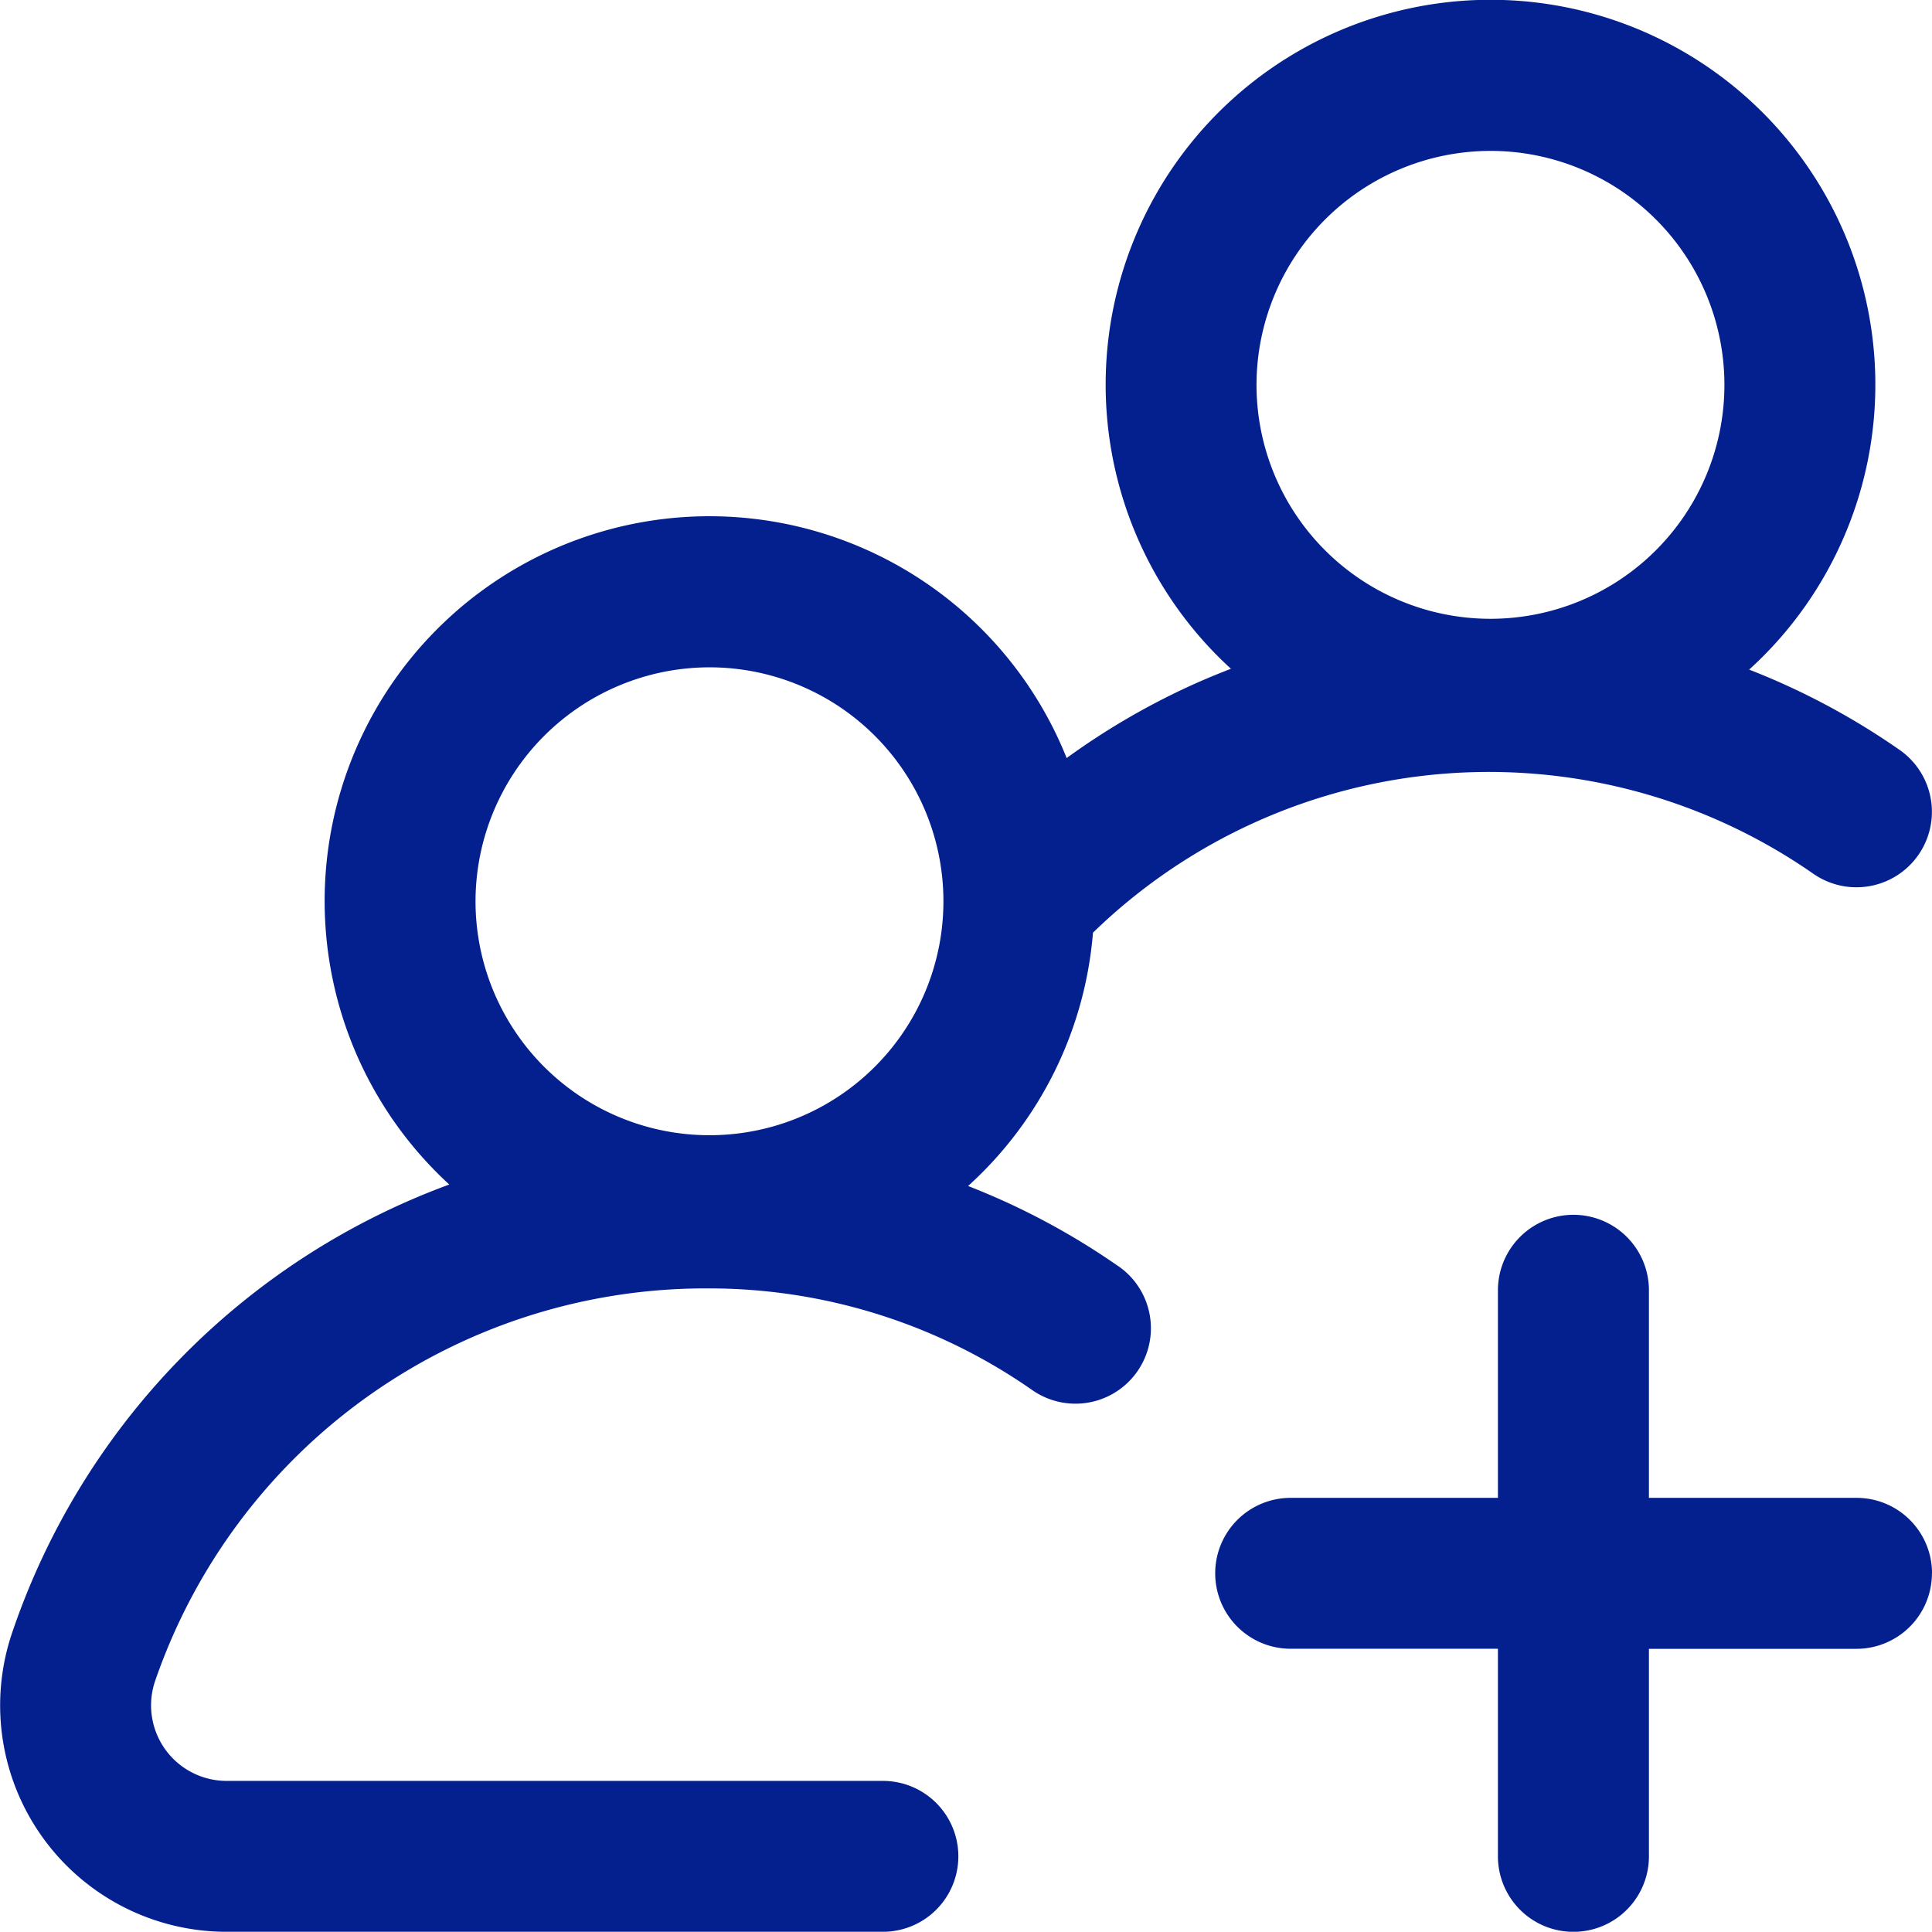
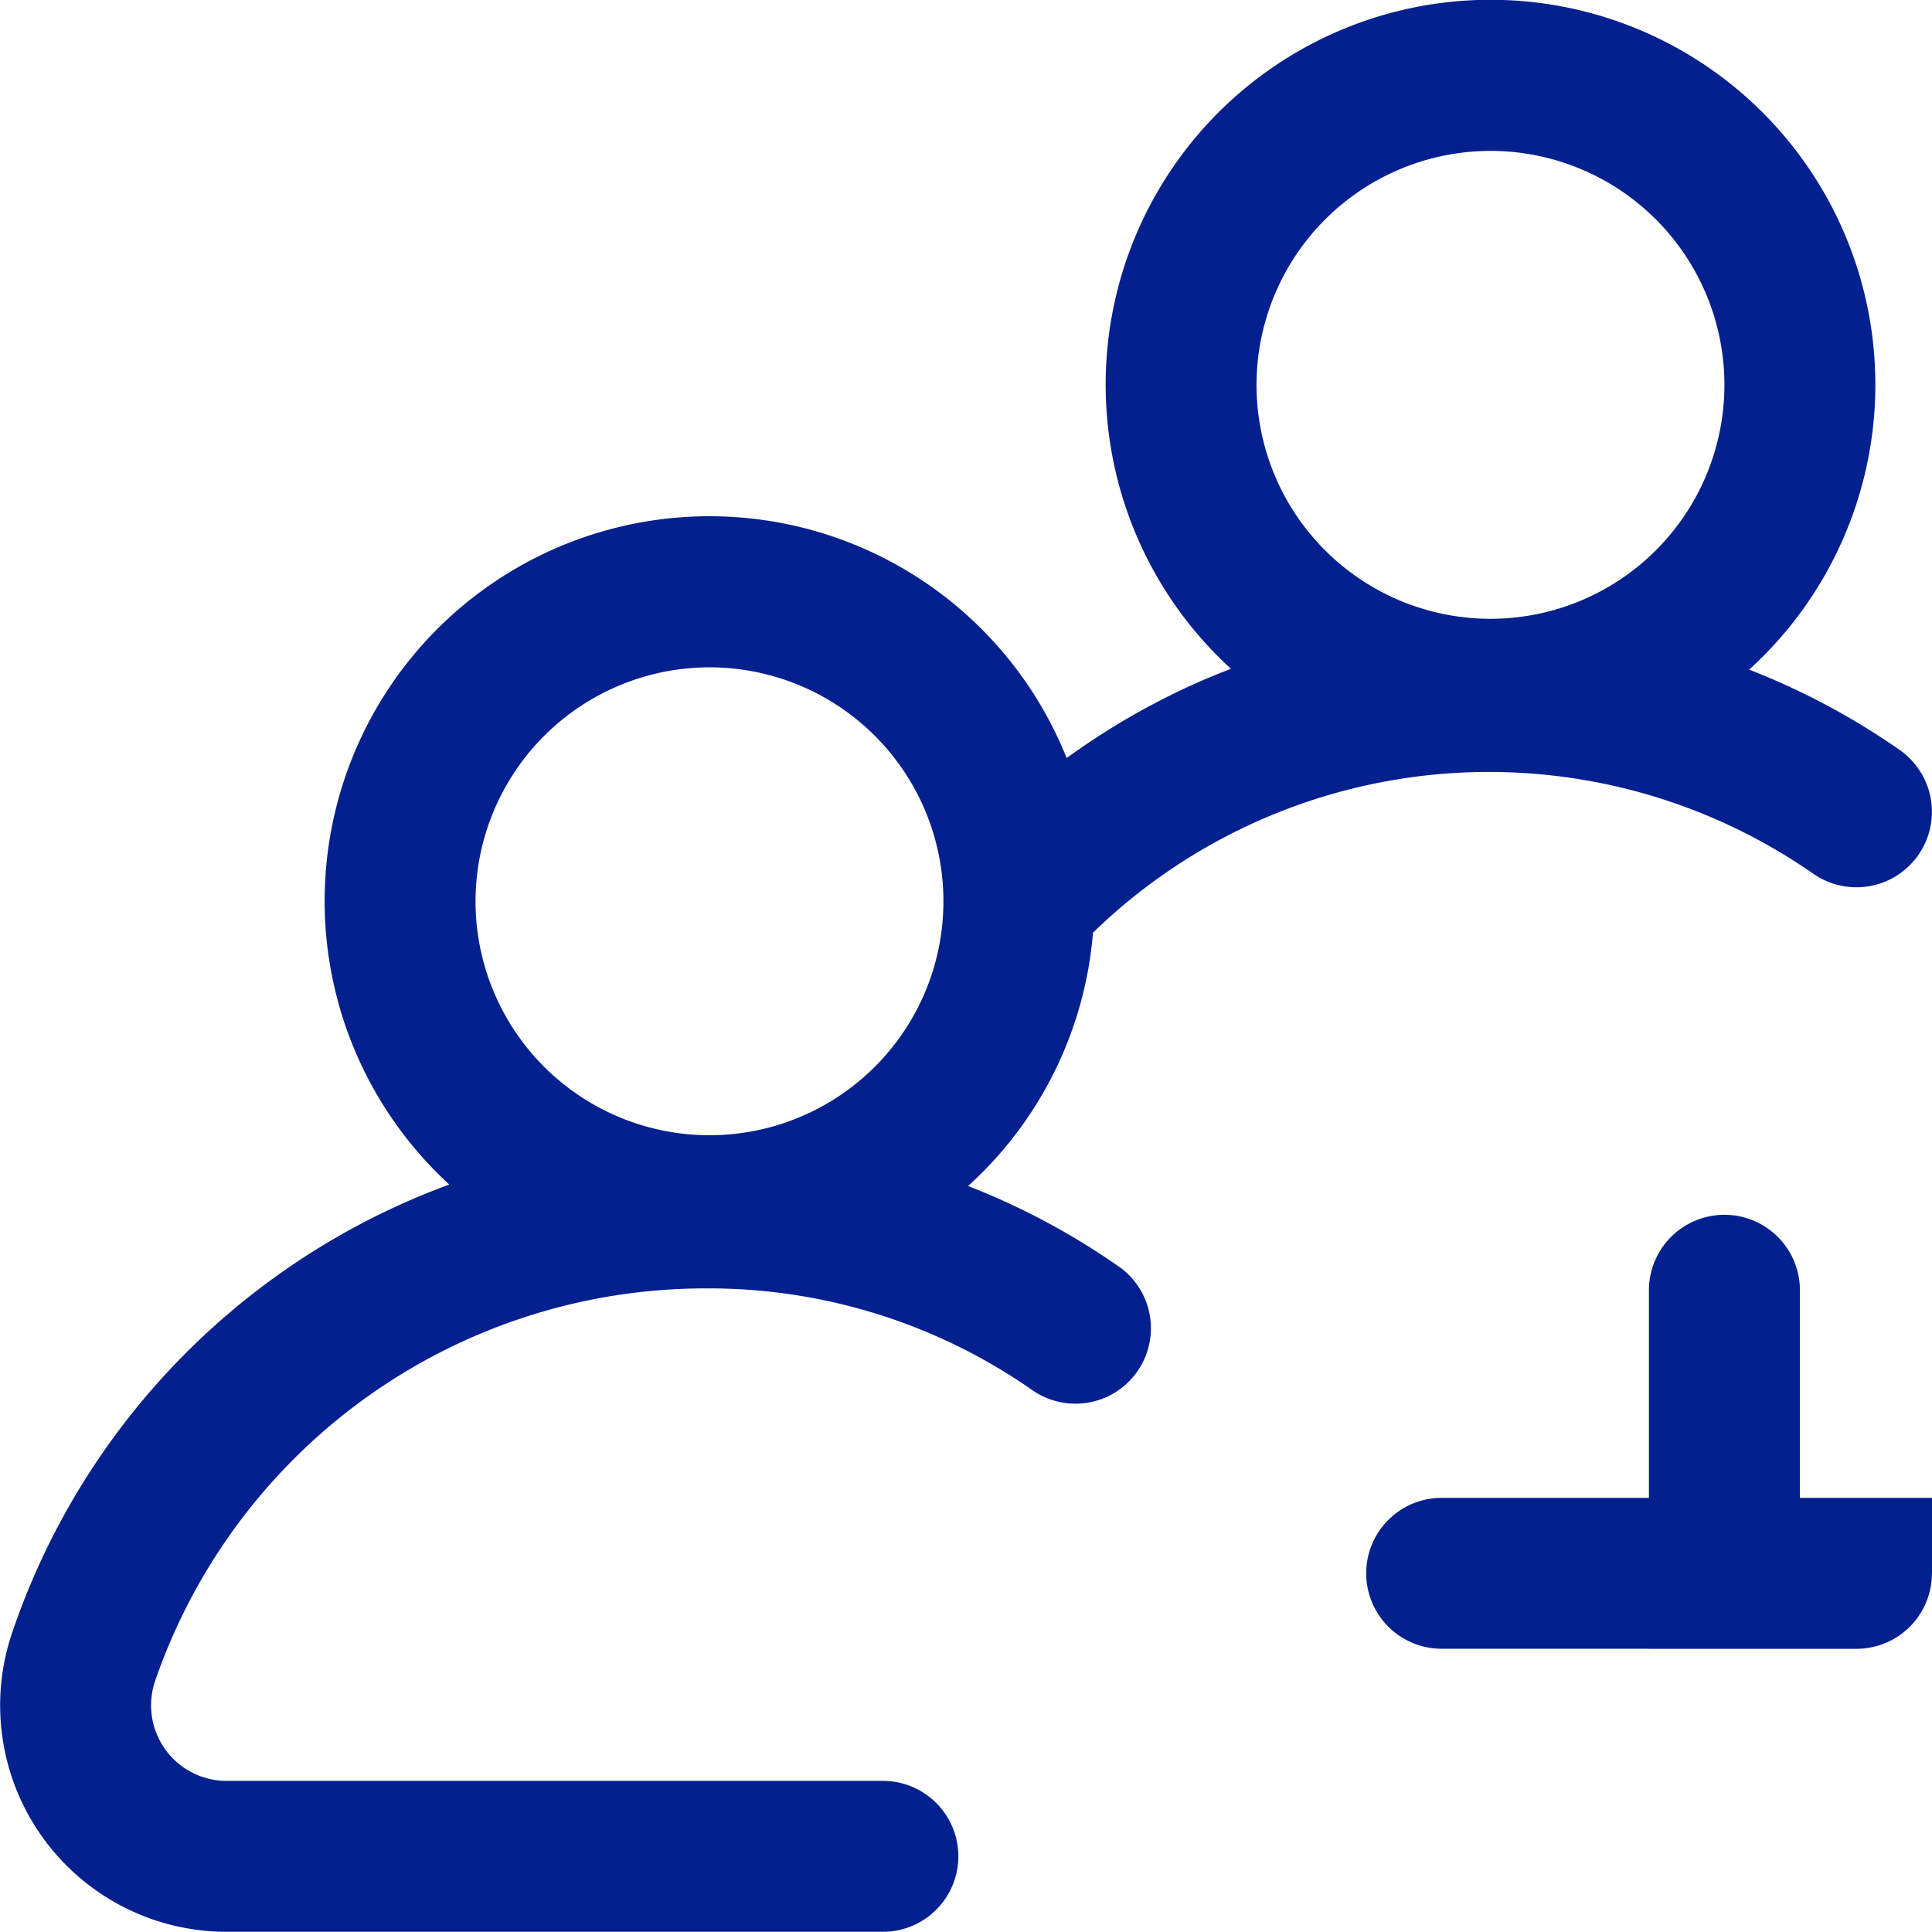
<svg xmlns="http://www.w3.org/2000/svg" width="55.925" height="55.918" viewBox="0 0 55.925 55.918">
  <g id="Grupo_37" data-name="Grupo 37" transform="translate(-7078.82 -4400.274)">
-     <path id="Trazado_459" data-name="Trazado 459" d="M7111.2,4436.932a20.81,20.81,0,0,0-4.357-2.327,11.111,11.111,0,0,0,3.615-7.333,16.44,16.44,0,0,1,20.85-1.707,2.184,2.184,0,1,0,2.5-3.583,20.818,20.818,0,0,0-4.356-2.325,11.14,11.14,0,1,0-15-.024c-.3.116-.607.241-.908.372a20.812,20.812,0,0,0-3.848,2.212,11.138,11.138,0,1,0-17.871,12.345,21.009,21.009,0,0,0-12.686,13.07,6.554,6.554,0,0,0,6.238,8.561h19a2.184,2.184,0,0,0,0-4.368h-19a2.187,2.187,0,0,1-2.079-2.856,16.85,16.85,0,0,1,16.012-11.4,16.34,16.34,0,0,1,9.391,2.944,2.184,2.184,0,1,0,2.5-3.582Zm10.764-32.29a6.772,6.772,0,1,1-6.772,6.772A6.779,6.779,0,0,1,7121.968,4404.642Zm-22.608,14.949a6.772,6.772,0,1,1-6.771,6.771A6.779,6.779,0,0,1,7099.359,4419.591Zm35.387,26.226a2.185,2.185,0,0,1-2.186,2.185h-6.006v6.007a2.185,2.185,0,0,1-4.371,0V4448h-6a2.184,2.184,0,1,1,0-4.368h6v-6.008a2.185,2.185,0,0,1,4.371,0v6.008h6.006A2.184,2.184,0,0,1,7134.746,4445.816Z" transform="translate(0)" fill="#04208f" />
+     <path id="Trazado_459" data-name="Trazado 459" d="M7111.2,4436.932a20.81,20.81,0,0,0-4.357-2.327,11.111,11.111,0,0,0,3.615-7.333,16.44,16.44,0,0,1,20.85-1.707,2.184,2.184,0,1,0,2.5-3.583,20.818,20.818,0,0,0-4.356-2.325,11.14,11.14,0,1,0-15-.024c-.3.116-.607.241-.908.372a20.812,20.812,0,0,0-3.848,2.212,11.138,11.138,0,1,0-17.871,12.345,21.009,21.009,0,0,0-12.686,13.07,6.554,6.554,0,0,0,6.238,8.561h19a2.184,2.184,0,0,0,0-4.368h-19a2.187,2.187,0,0,1-2.079-2.856,16.85,16.85,0,0,1,16.012-11.4,16.34,16.34,0,0,1,9.391,2.944,2.184,2.184,0,1,0,2.5-3.582Zm10.764-32.29a6.772,6.772,0,1,1-6.772,6.772A6.779,6.779,0,0,1,7121.968,4404.642Zm-22.608,14.949a6.772,6.772,0,1,1-6.771,6.771A6.779,6.779,0,0,1,7099.359,4419.591Zm35.387,26.226a2.185,2.185,0,0,1-2.186,2.185h-6.006v6.007V4448h-6a2.184,2.184,0,1,1,0-4.368h6v-6.008a2.185,2.185,0,0,1,4.371,0v6.008h6.006A2.184,2.184,0,0,1,7134.746,4445.816Z" transform="translate(0)" fill="#04208f" />
  </g>
</svg>